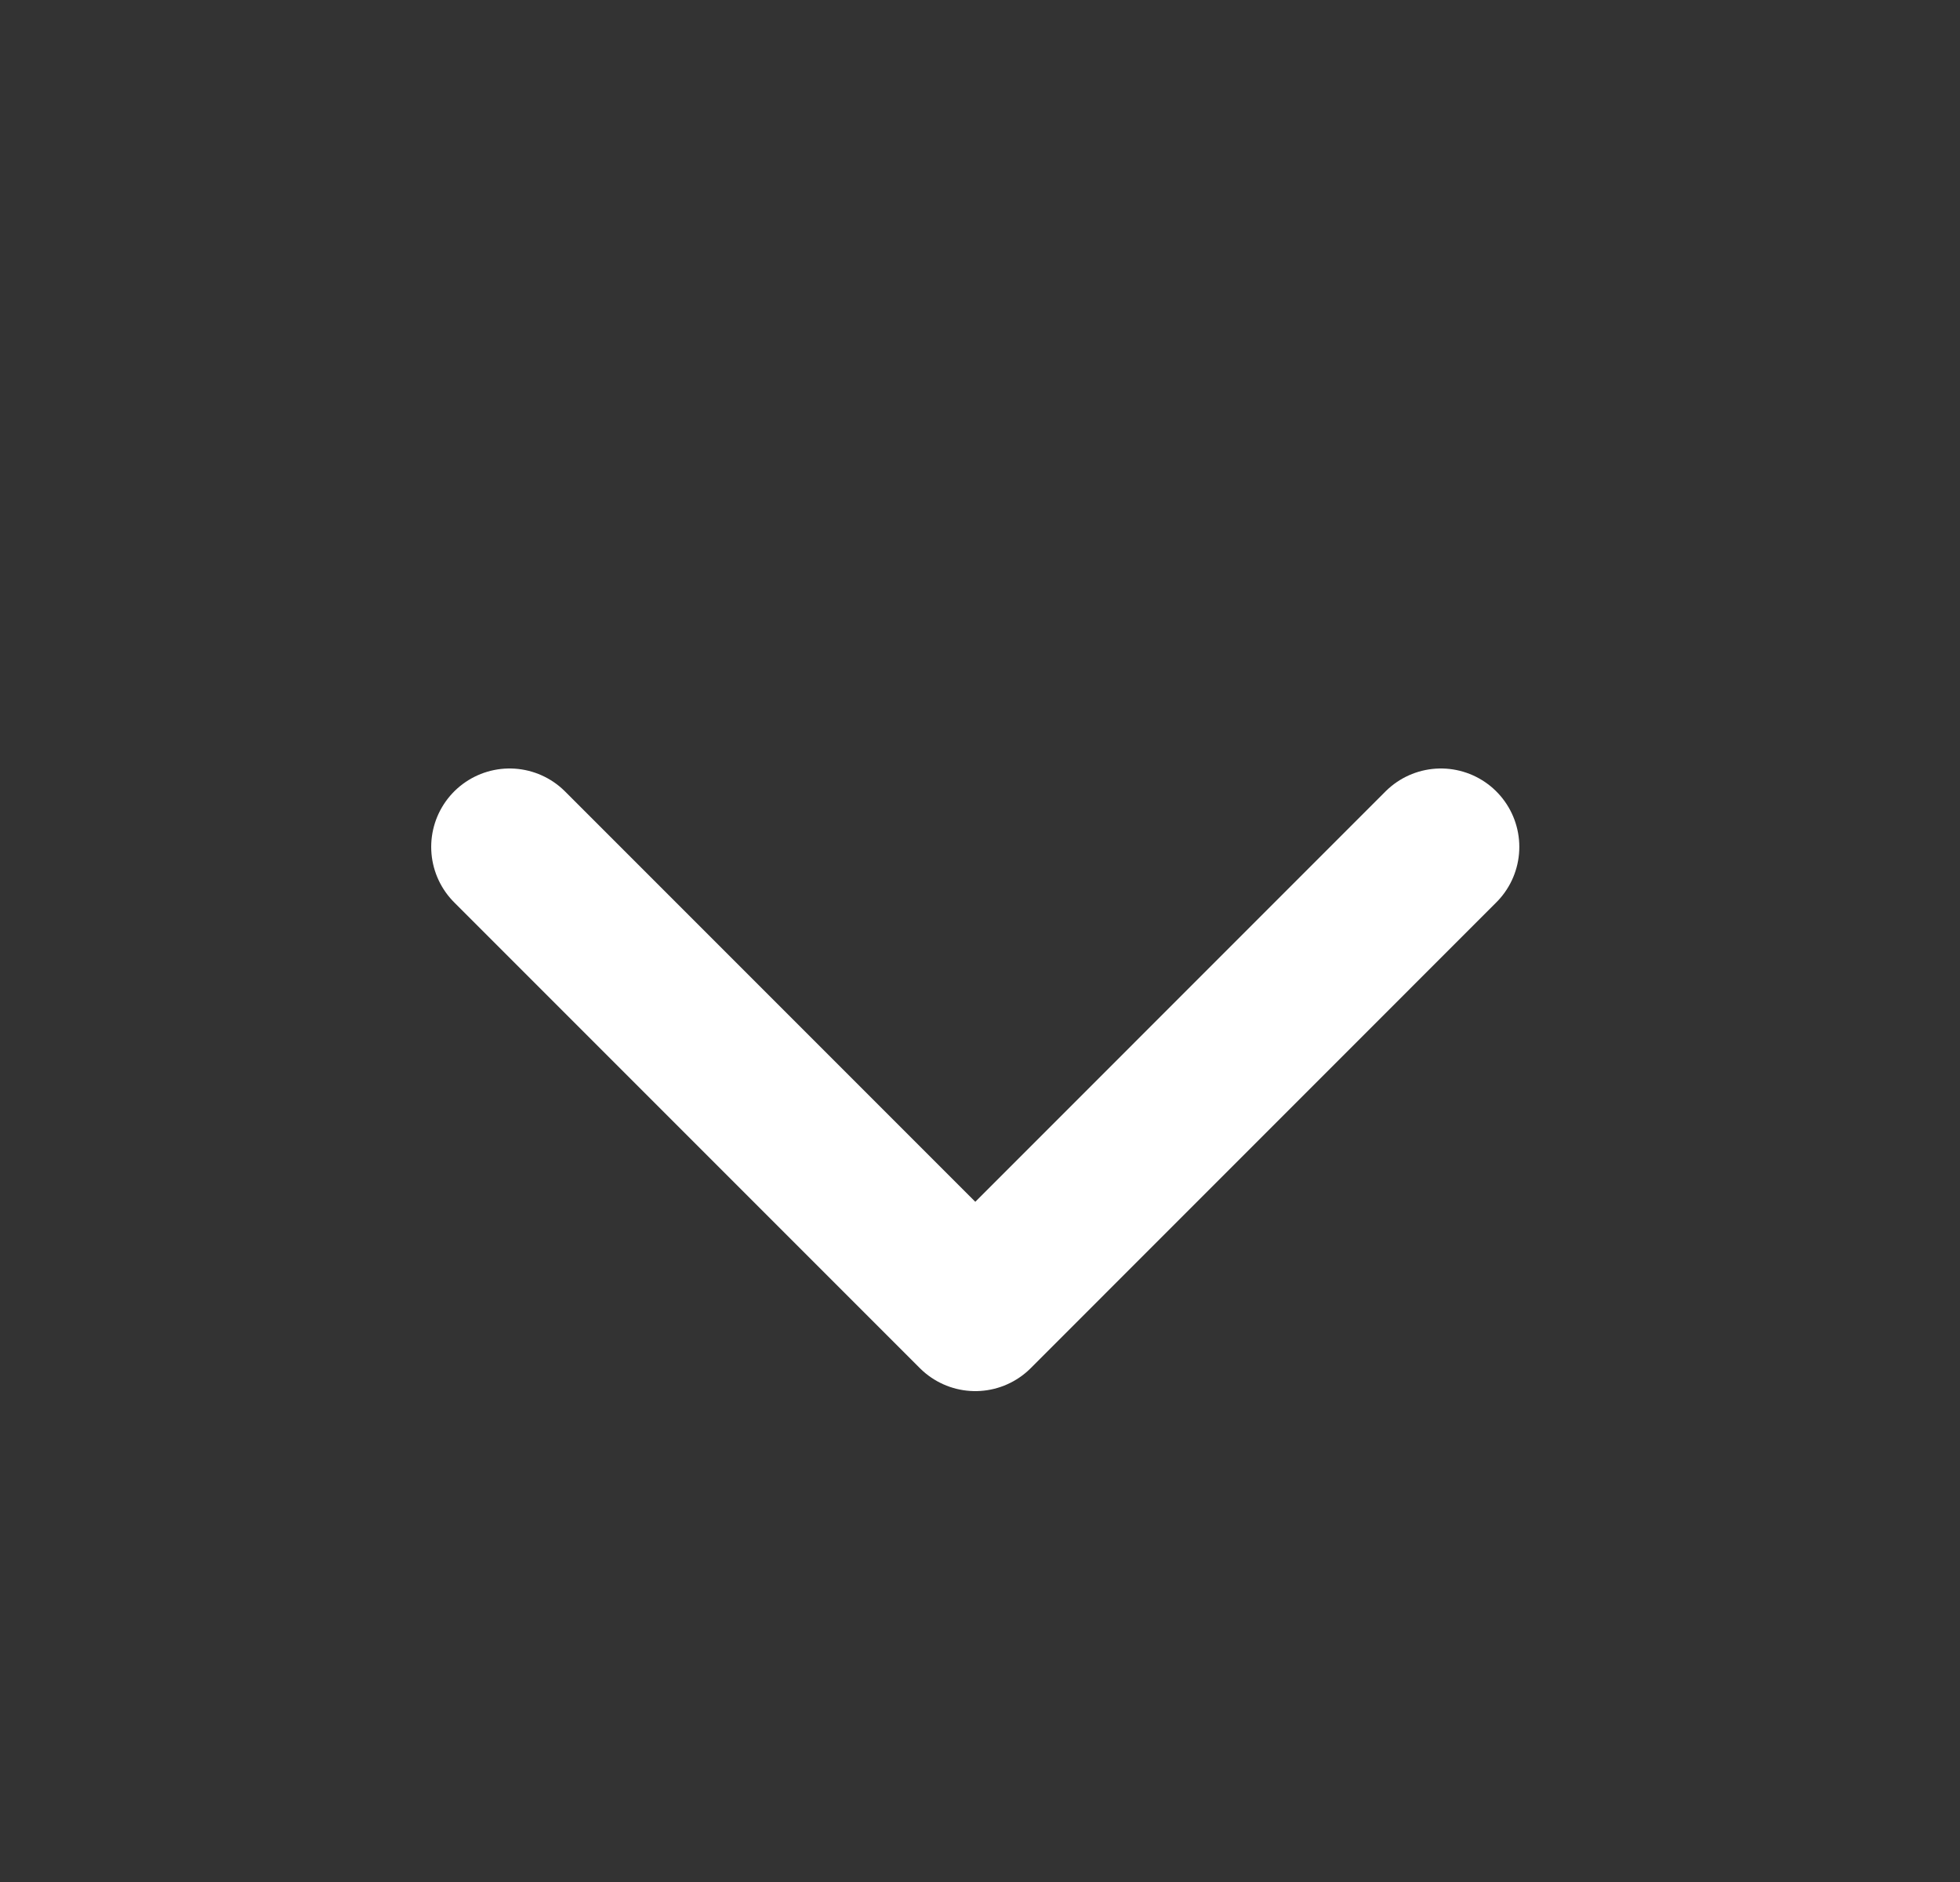
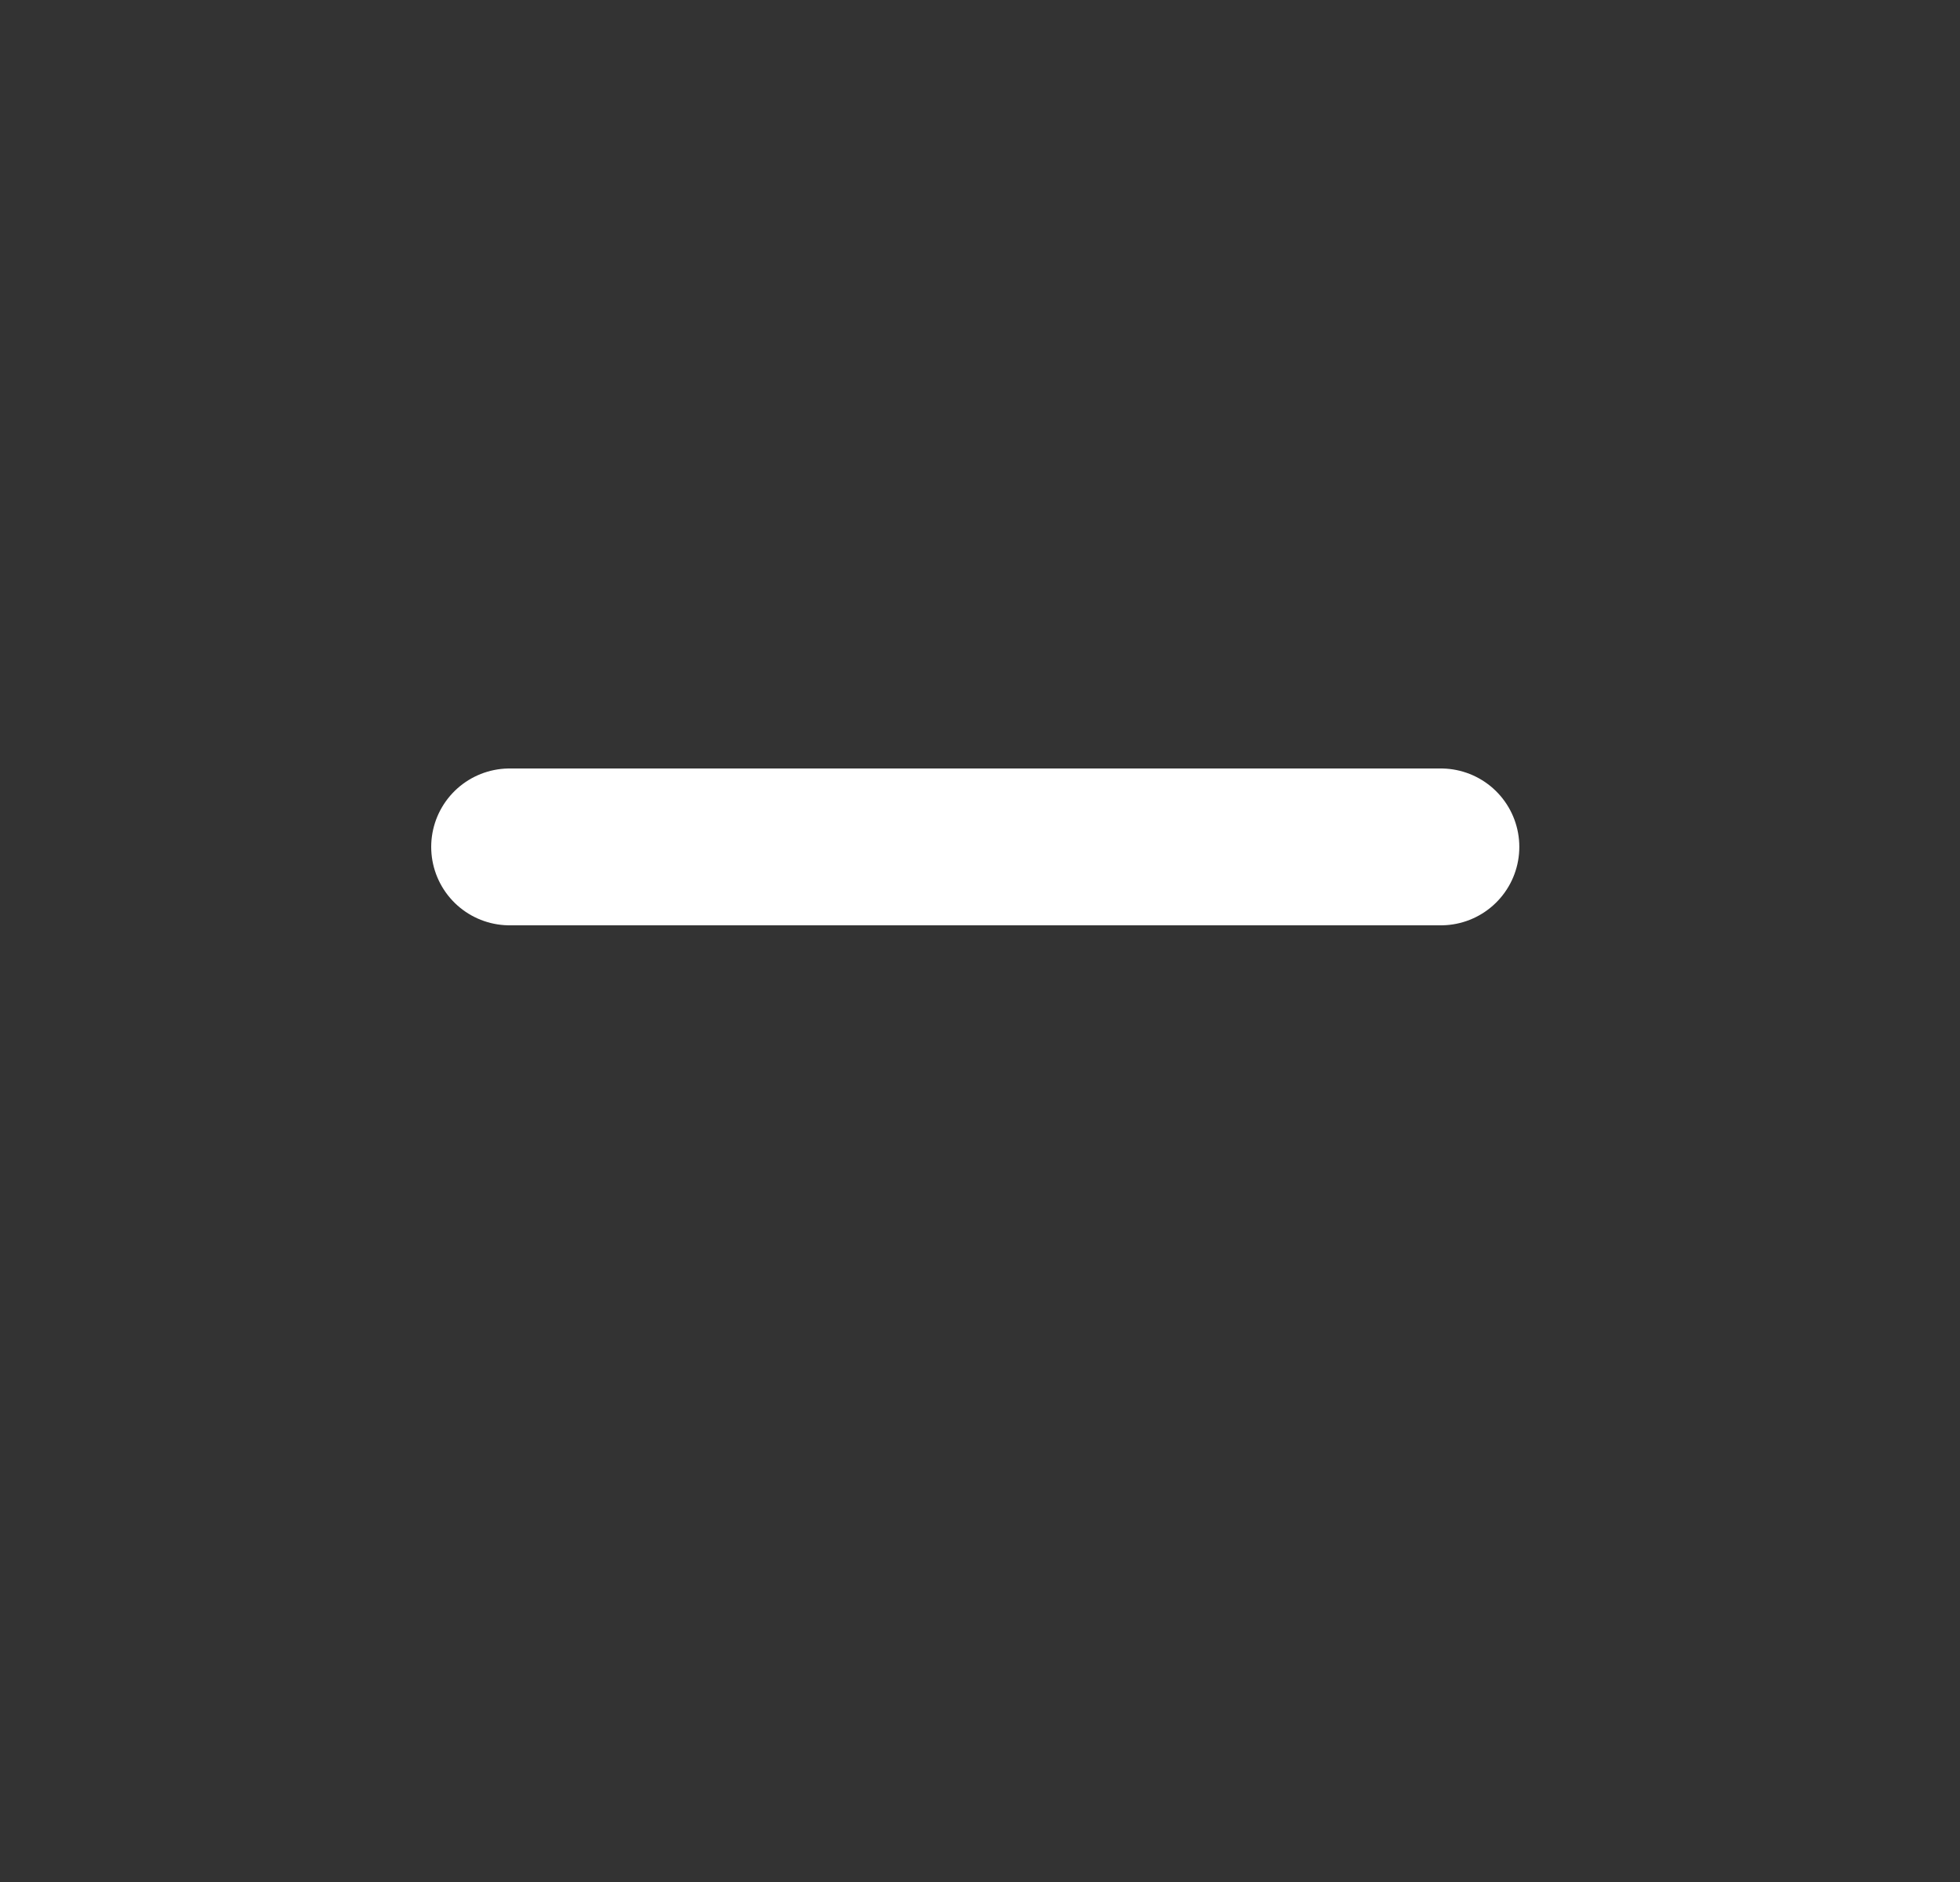
<svg xmlns="http://www.w3.org/2000/svg" width="25" height="24" viewBox="0 0 25 24" fill="none">
  <rect x="0" y="0" width="25" height="24" fill="#333333" stroke="none" />
-   <path d="M6.5 10.8L12.44 16.74L18.379 10.8" stroke="white" stroke-width="2" stroke-linecap="round" stroke-linejoin="round" />
+   <path d="M6.5 10.8L18.379 10.8" stroke="white" stroke-width="2" stroke-linecap="round" stroke-linejoin="round" />
</svg>